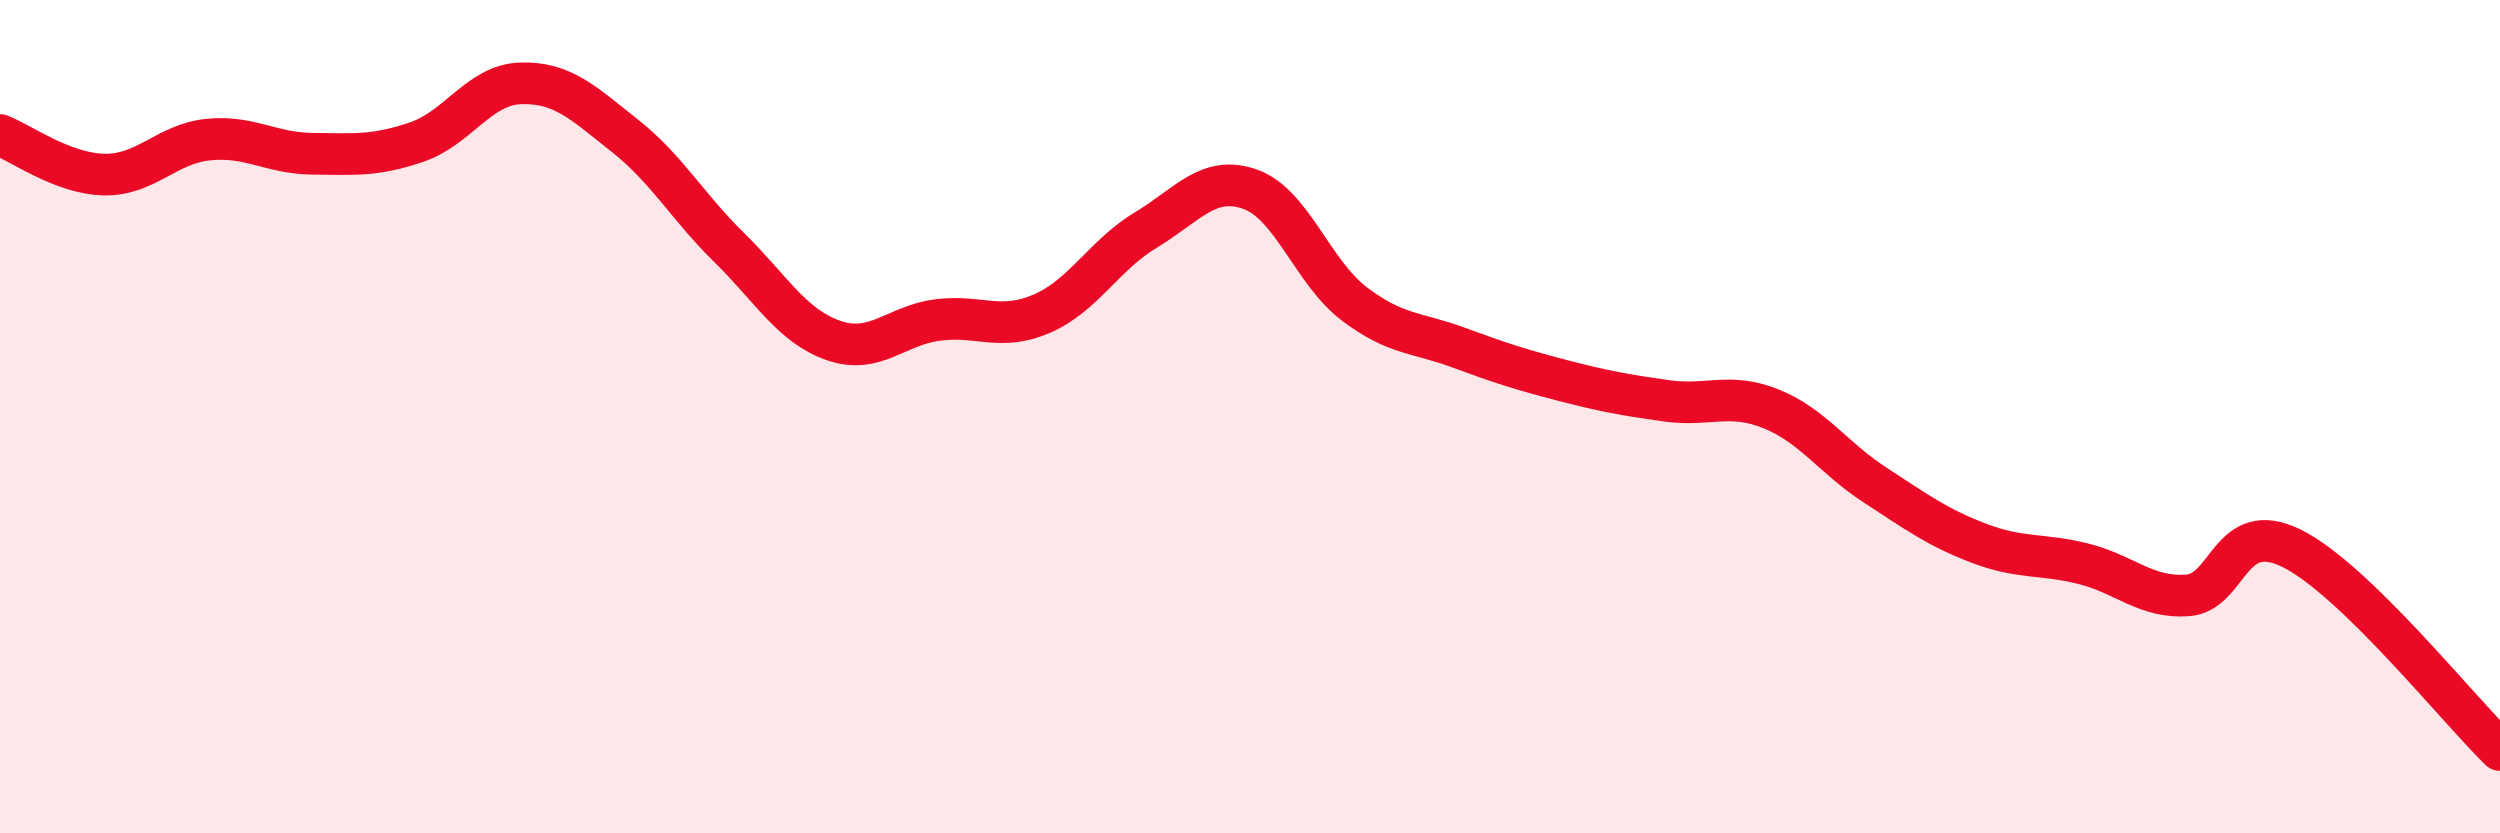
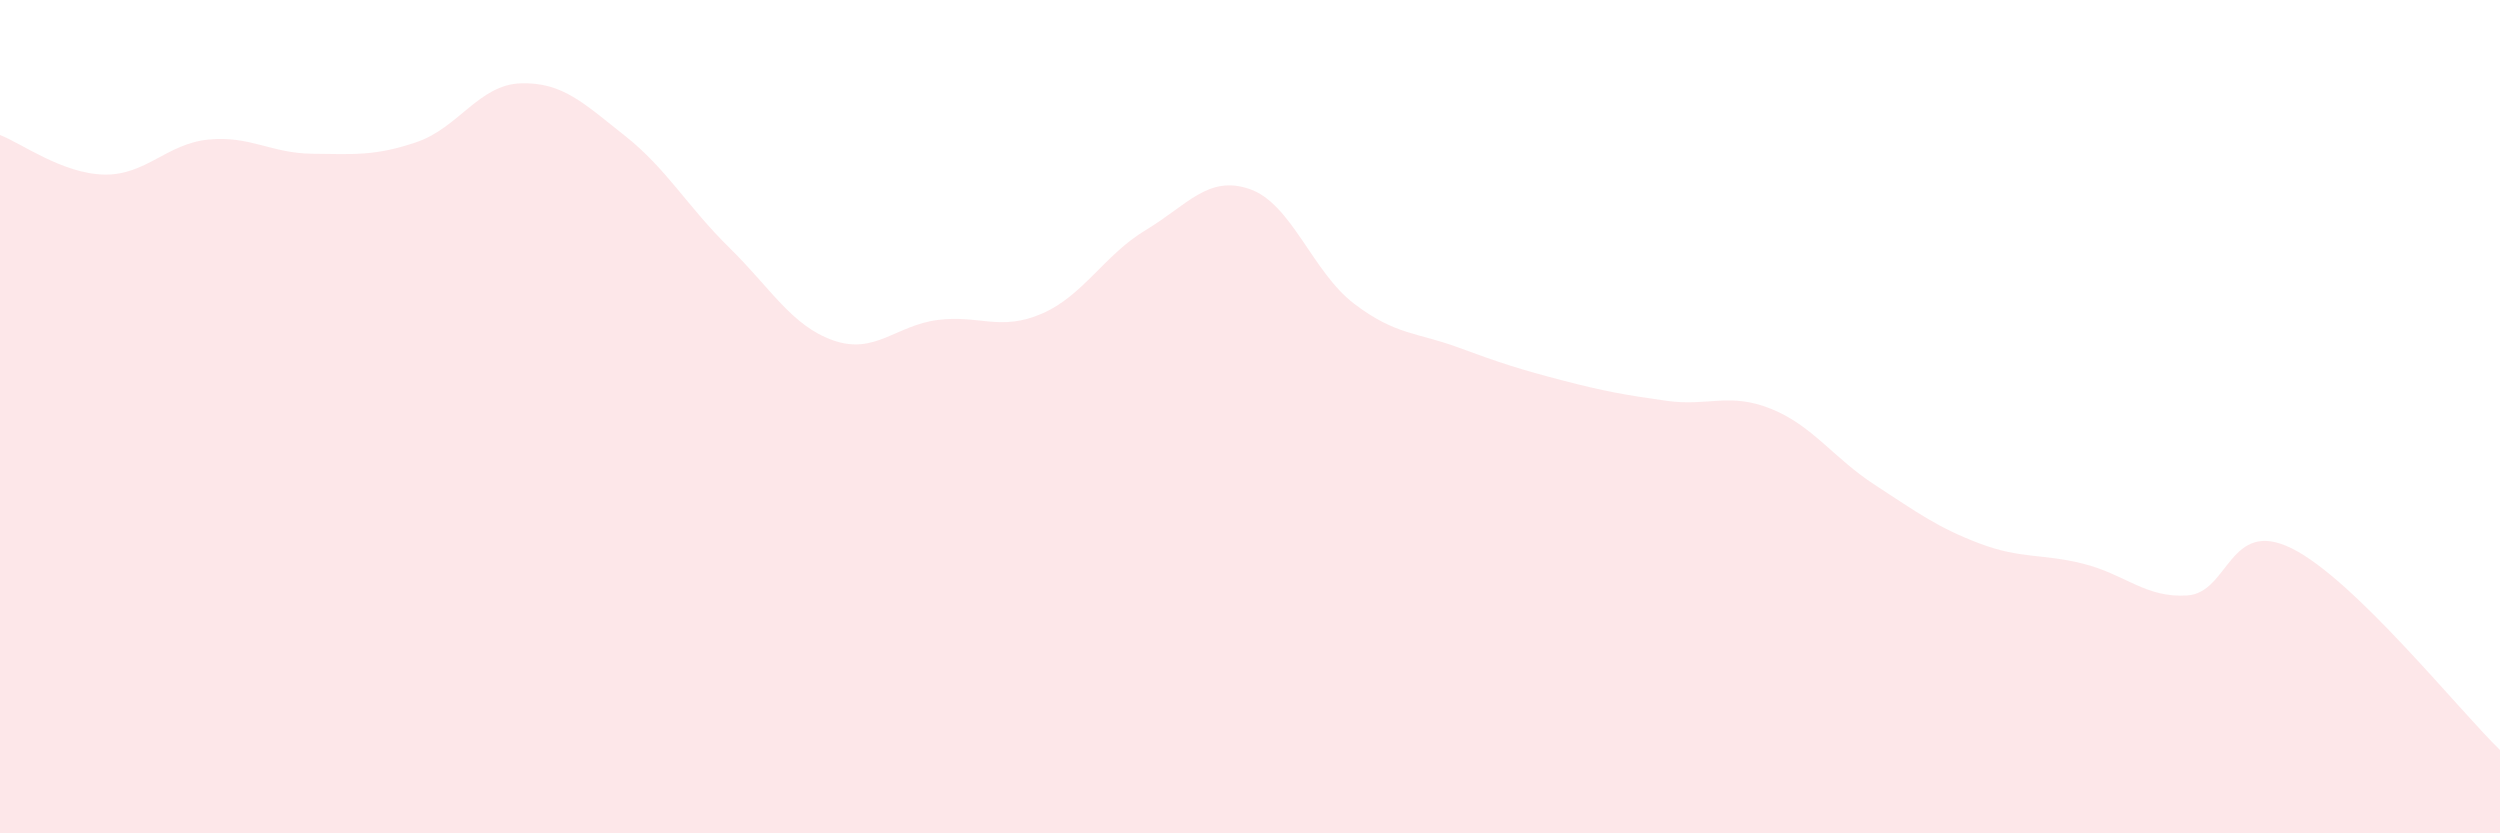
<svg xmlns="http://www.w3.org/2000/svg" width="60" height="20" viewBox="0 0 60 20">
  <path d="M 0,3.24 C 0.5,3.43 1.5,4.17 2.5,4.19 C 3.5,4.21 4,3.45 5,3.35 C 6,3.25 6.5,3.68 7.5,3.69 C 8.5,3.7 9,3.75 10,3.41 C 11,3.07 11.5,2.03 12.5,2 C 13.5,1.97 14,2.47 15,3.26 C 16,4.05 16.5,4.96 17.5,5.94 C 18.5,6.92 19,7.82 20,8.17 C 21,8.52 21.5,7.81 22.5,7.68 C 23.5,7.55 24,7.96 25,7.53 C 26,7.1 26.5,6.12 27.5,5.52 C 28.5,4.92 29,4.19 30,4.54 C 31,4.89 31.5,6.53 32.5,7.29 C 33.5,8.05 34,7.97 35,8.34 C 36,8.71 36.5,8.87 37.5,9.13 C 38.5,9.39 39,9.48 40,9.62 C 41,9.76 41.5,9.41 42.5,9.81 C 43.5,10.21 44,10.99 45,11.64 C 46,12.29 46.5,12.66 47.5,13.04 C 48.5,13.42 49,13.28 50,13.53 C 51,13.78 51.5,14.36 52.5,14.29 C 53.5,14.22 53.5,12.42 55,13.16 C 56.5,13.9 59,17.03 60,18L60 20L0 20Z" fill="#EB0A25" opacity="0.1" stroke-linecap="round" stroke-linejoin="round" />
-   <path d="M 0,3.24 C 0.5,3.43 1.5,4.17 2.5,4.19 C 3.5,4.21 4,3.45 5,3.35 C 6,3.25 6.5,3.68 7.5,3.69 C 8.5,3.7 9,3.75 10,3.41 C 11,3.07 11.5,2.03 12.5,2 C 13.5,1.97 14,2.47 15,3.26 C 16,4.05 16.5,4.96 17.5,5.94 C 18.5,6.92 19,7.82 20,8.17 C 21,8.52 21.5,7.81 22.5,7.68 C 23.5,7.55 24,7.96 25,7.53 C 26,7.1 26.5,6.12 27.5,5.52 C 28.5,4.92 29,4.19 30,4.54 C 31,4.89 31.5,6.53 32.5,7.29 C 33.5,8.05 34,7.97 35,8.34 C 36,8.71 36.5,8.87 37.5,9.13 C 38.5,9.39 39,9.48 40,9.62 C 41,9.76 41.5,9.41 42.5,9.81 C 43.5,10.21 44,10.99 45,11.64 C 46,12.29 46.5,12.66 47.5,13.04 C 48.5,13.42 49,13.28 50,13.53 C 51,13.78 51.5,14.36 52.5,14.29 C 53.5,14.22 53.5,12.42 55,13.16 C 56.5,13.9 59,17.03 60,18" stroke="#EB0A25" stroke-width="1" fill="none" stroke-linecap="round" stroke-linejoin="round" />
</svg>